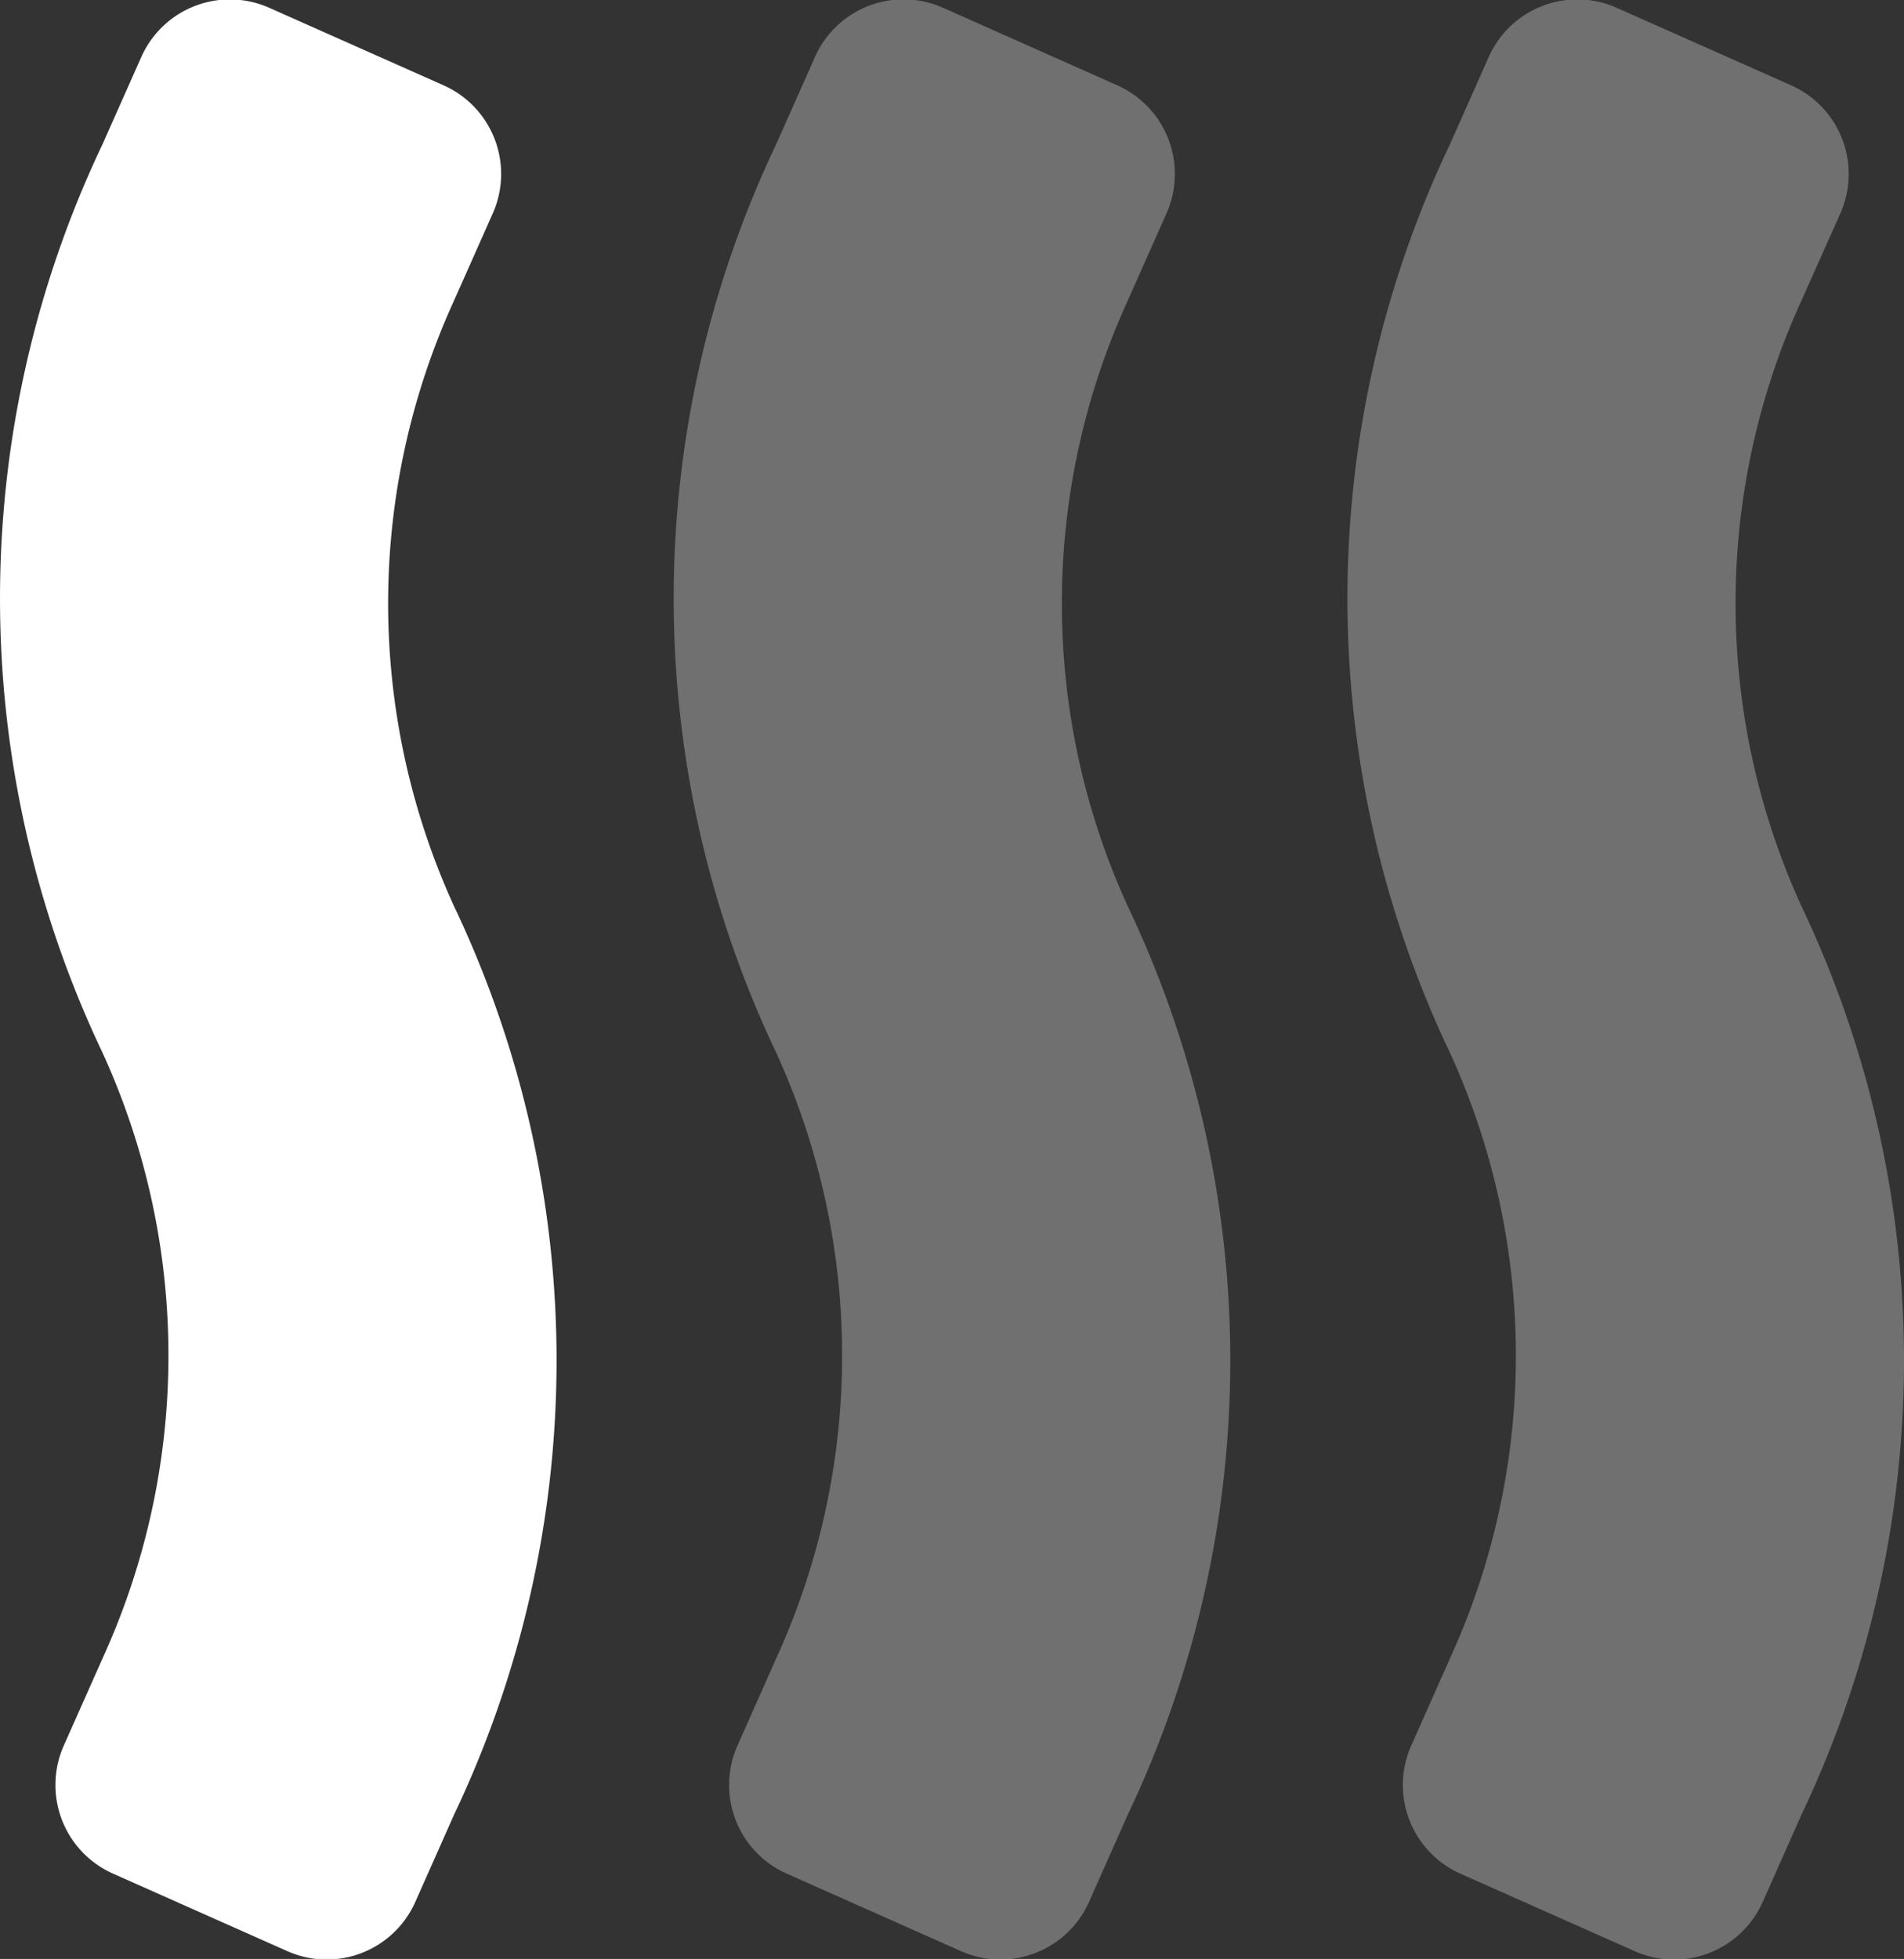
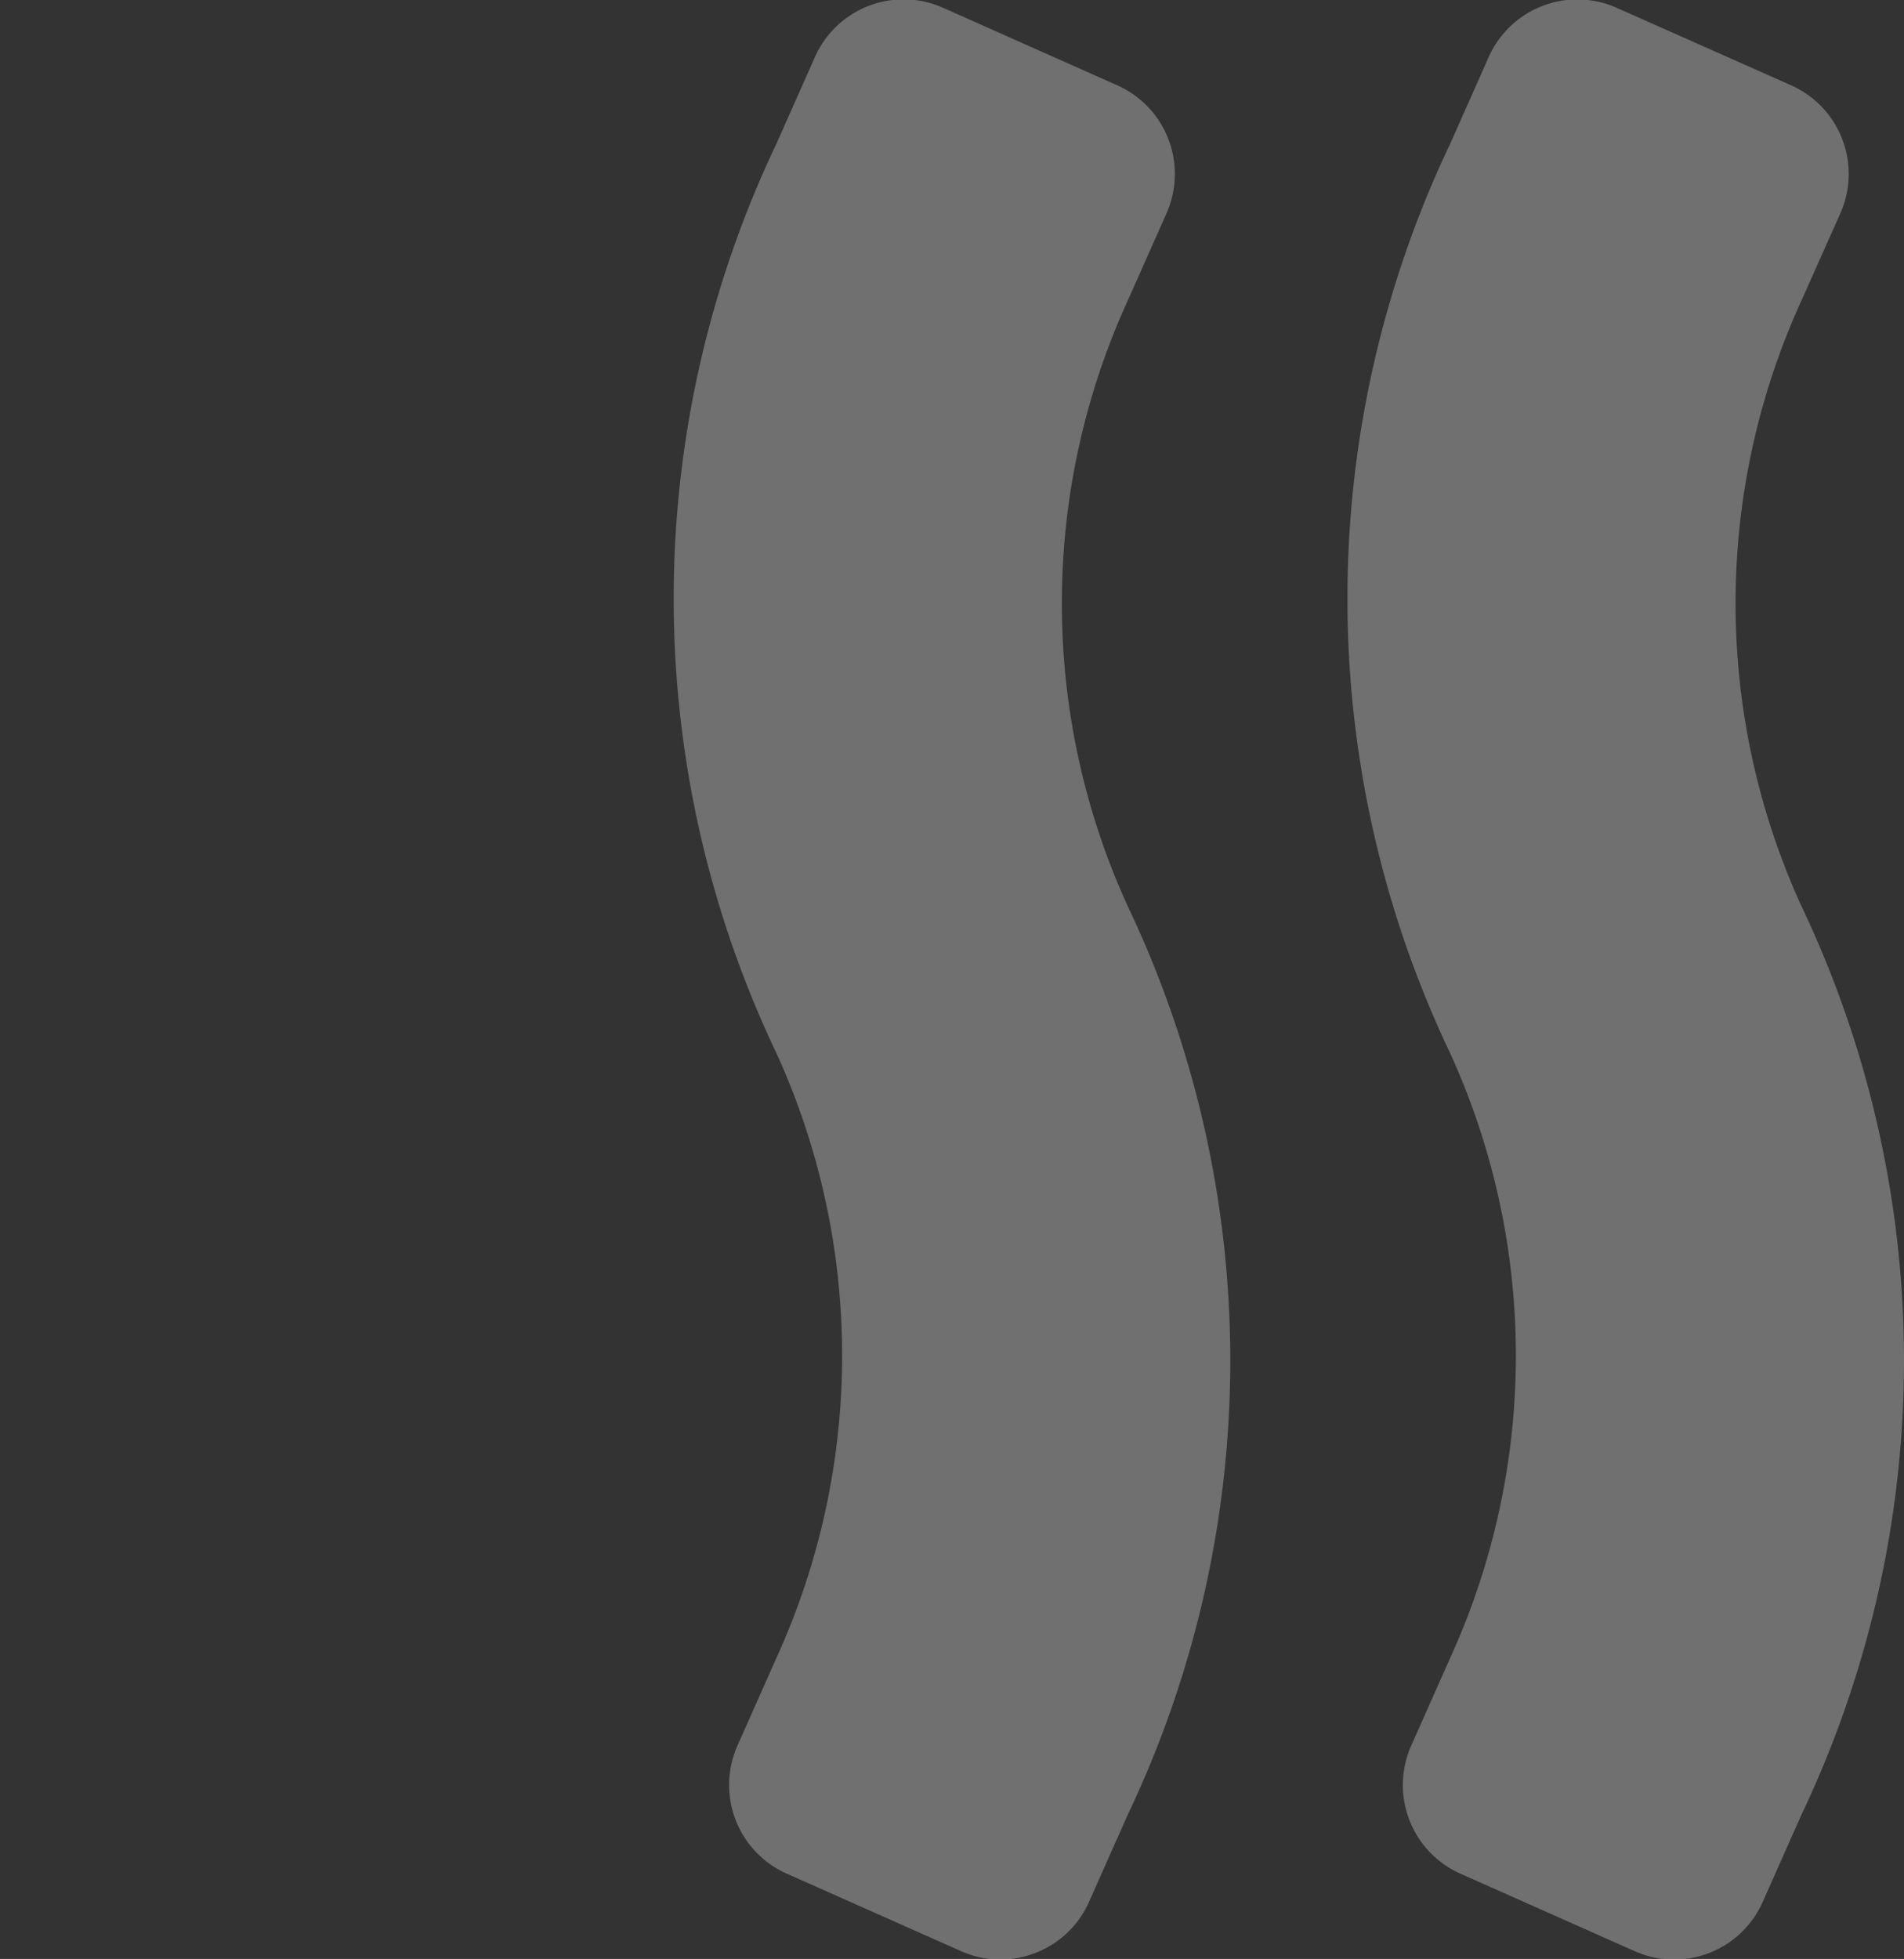
<svg xmlns="http://www.w3.org/2000/svg" id="abs016" width="54.985" height="56.545" viewBox="0 0 54.985 56.545">
  <rect x="0" y="0" width="54.985" height="56.545" fill="#333333" stroke="none" />
  <path id="Path_13215" data-name="Path 13215" d="M17.218,58.329l-5.076-2.256a2.8,2.8,0,0,1-1.41-3.666l1.128-2.538a21.025,21.025,0,0,0,0-17.483,30.514,30.514,0,0,1,0-26.224l1.128-2.538a2.8,2.8,0,0,1,3.666-1.41L21.73,4.472a2.8,2.8,0,0,1,1.41,3.666l-1.128,2.538a21.024,21.024,0,0,0,0,17.482,30.514,30.514,0,0,1,0,26.224l-1.128,2.538A2.8,2.8,0,0,1,17.218,58.329Zm23.122-1.41,1.128-2.538a30.514,30.514,0,0,0,0-26.224,21.024,21.024,0,0,1,0-17.482L42.6,8.138a2.8,2.8,0,0,0-1.41-3.666L36.111,2.216a2.8,2.8,0,0,0-3.666,1.41L31.317,6.164a30.514,30.514,0,0,0,0,26.224,21.024,21.024,0,0,1,0,17.483l-1.128,2.538a2.8,2.8,0,0,0,1.41,3.666l5.076,2.256A2.8,2.8,0,0,0,40.34,56.919Z" transform="translate(10.556 -2)" fill="#fff" opacity="0.3" />
-   <path id="Path_13216" data-name="Path 13216" d="M10.318,58.329,5.243,56.073a2.8,2.8,0,0,1-1.41-3.666L4.961,49.87a21.024,21.024,0,0,0,0-17.483,30.514,30.514,0,0,1,0-26.224L6.089,3.626a2.8,2.8,0,0,1,3.666-1.41L14.83,4.472a2.8,2.8,0,0,1,1.41,3.666l-1.128,2.538a21.024,21.024,0,0,0,0,17.482,30.514,30.514,0,0,1,0,26.224l-1.128,2.538A2.8,2.8,0,0,1,10.318,58.329Z" transform="translate(-2 -2)" fill="#fff" />
</svg>